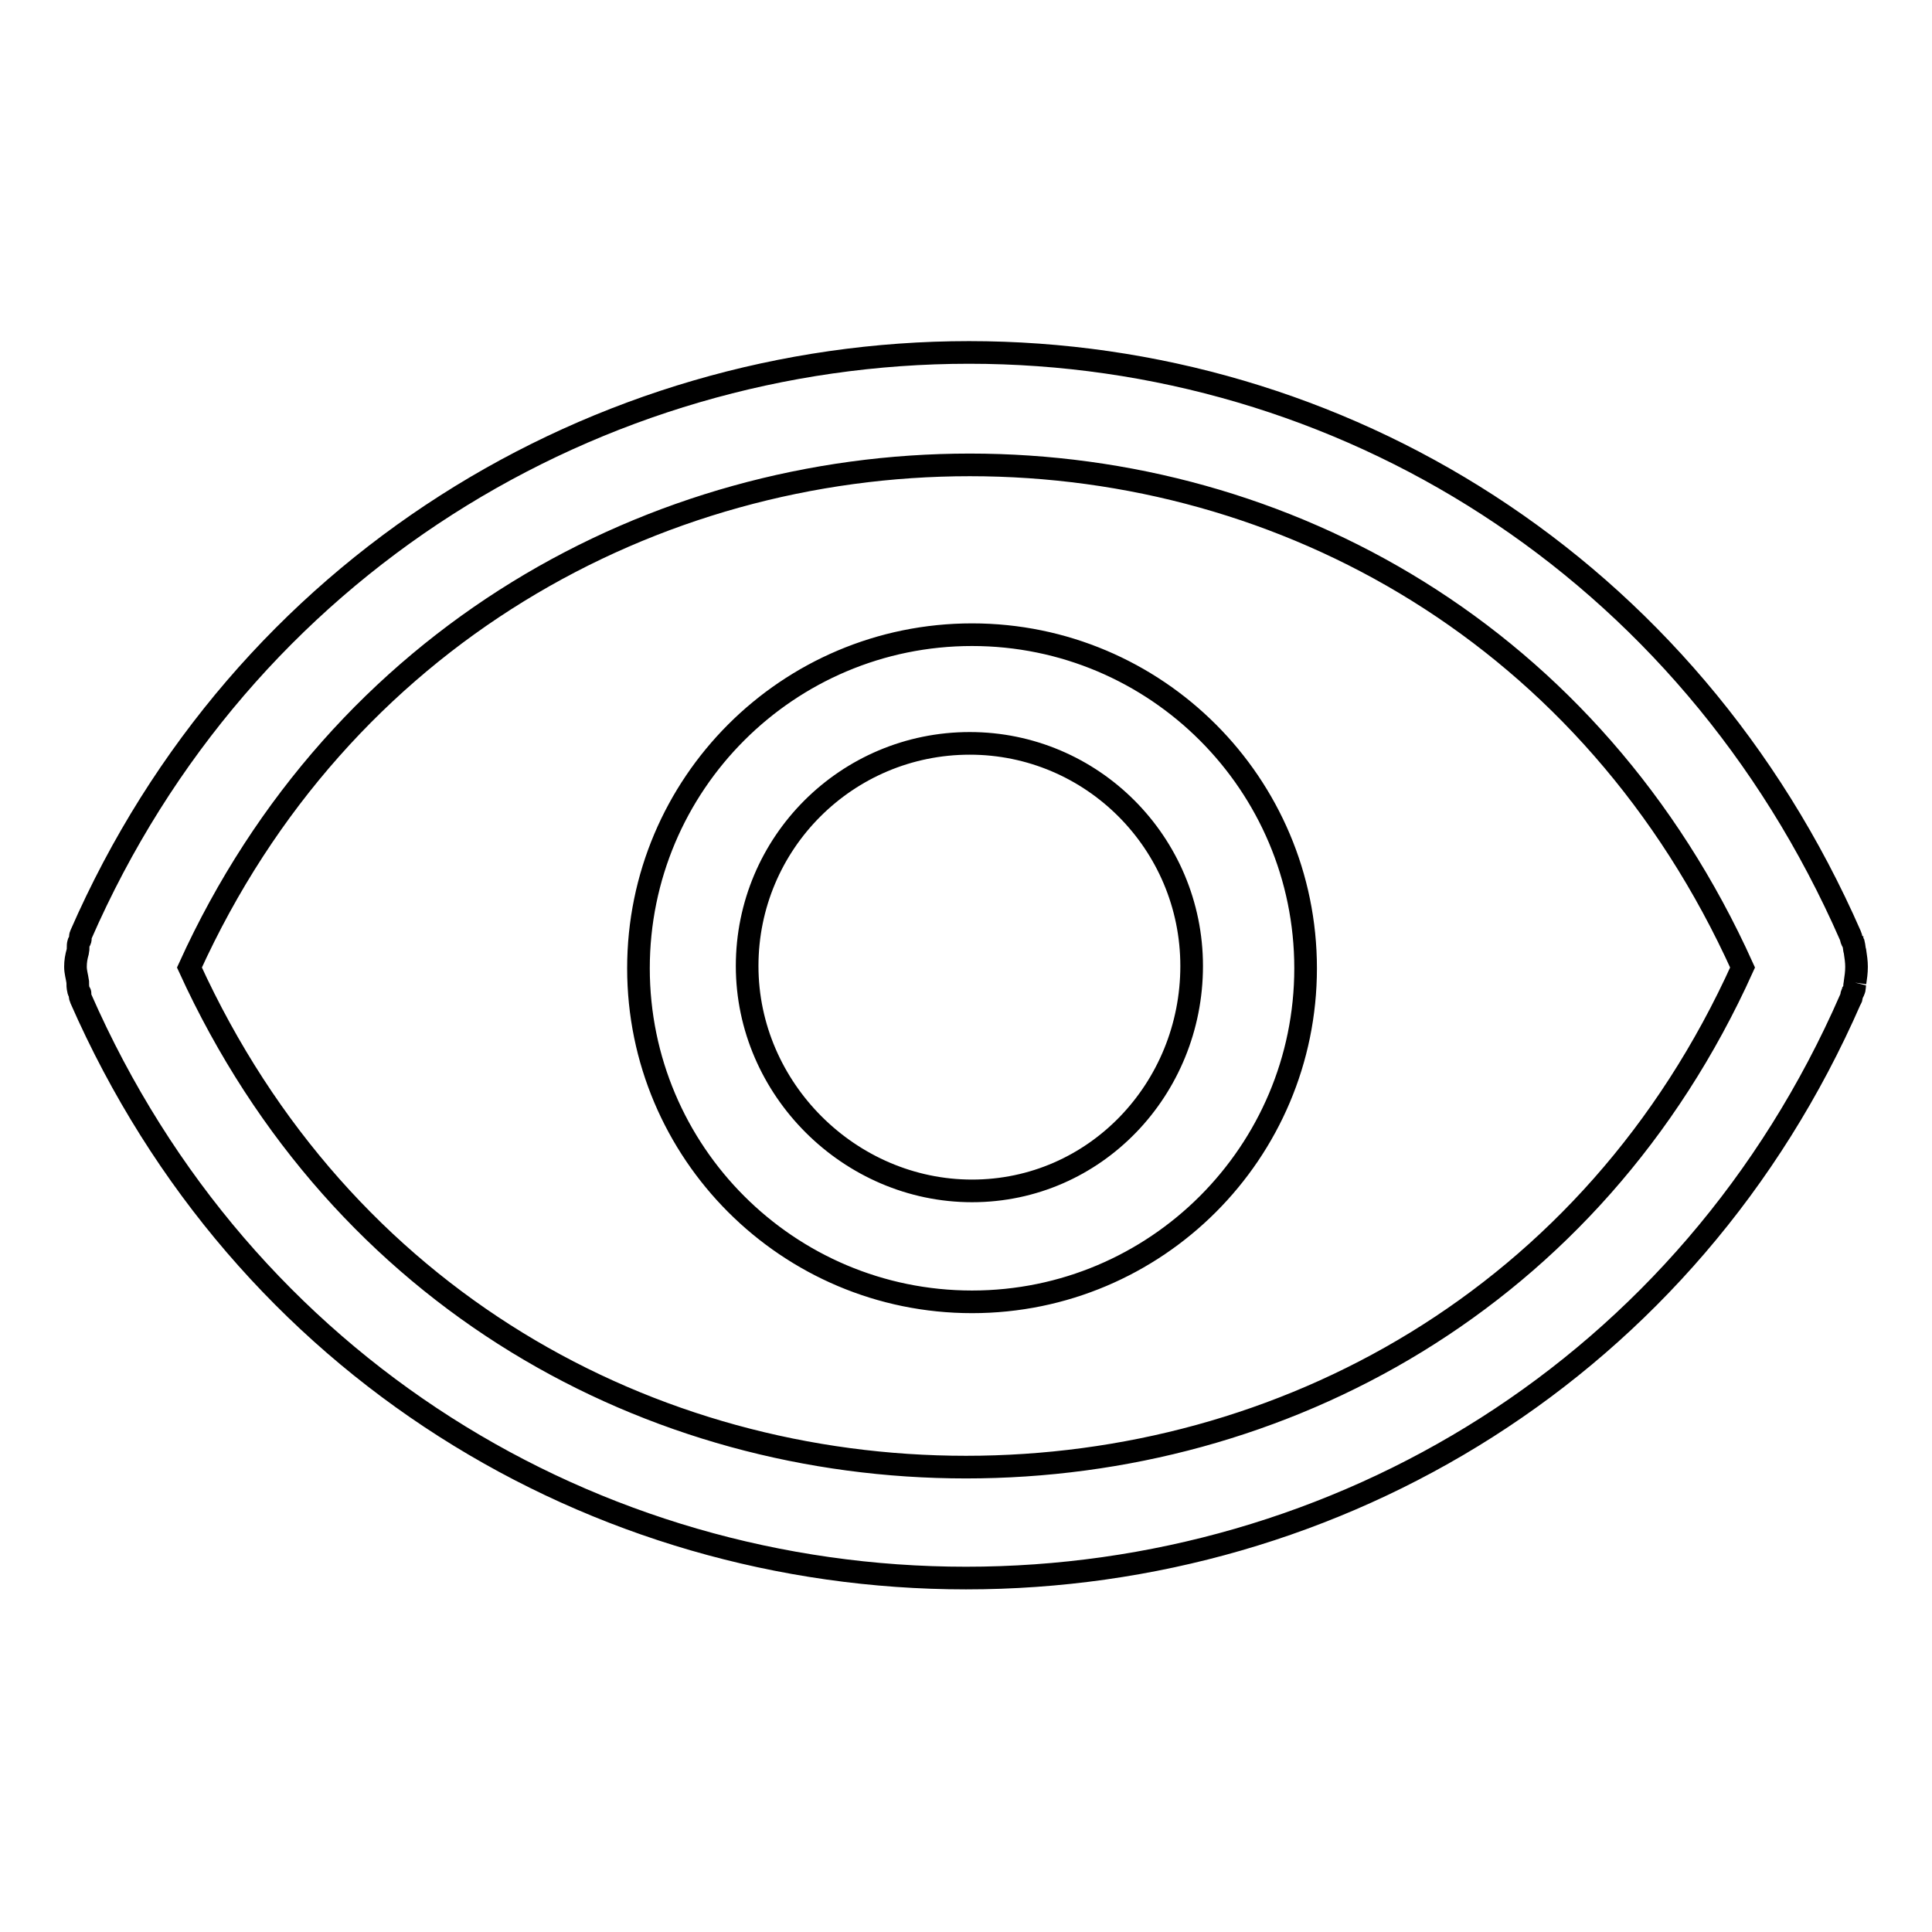
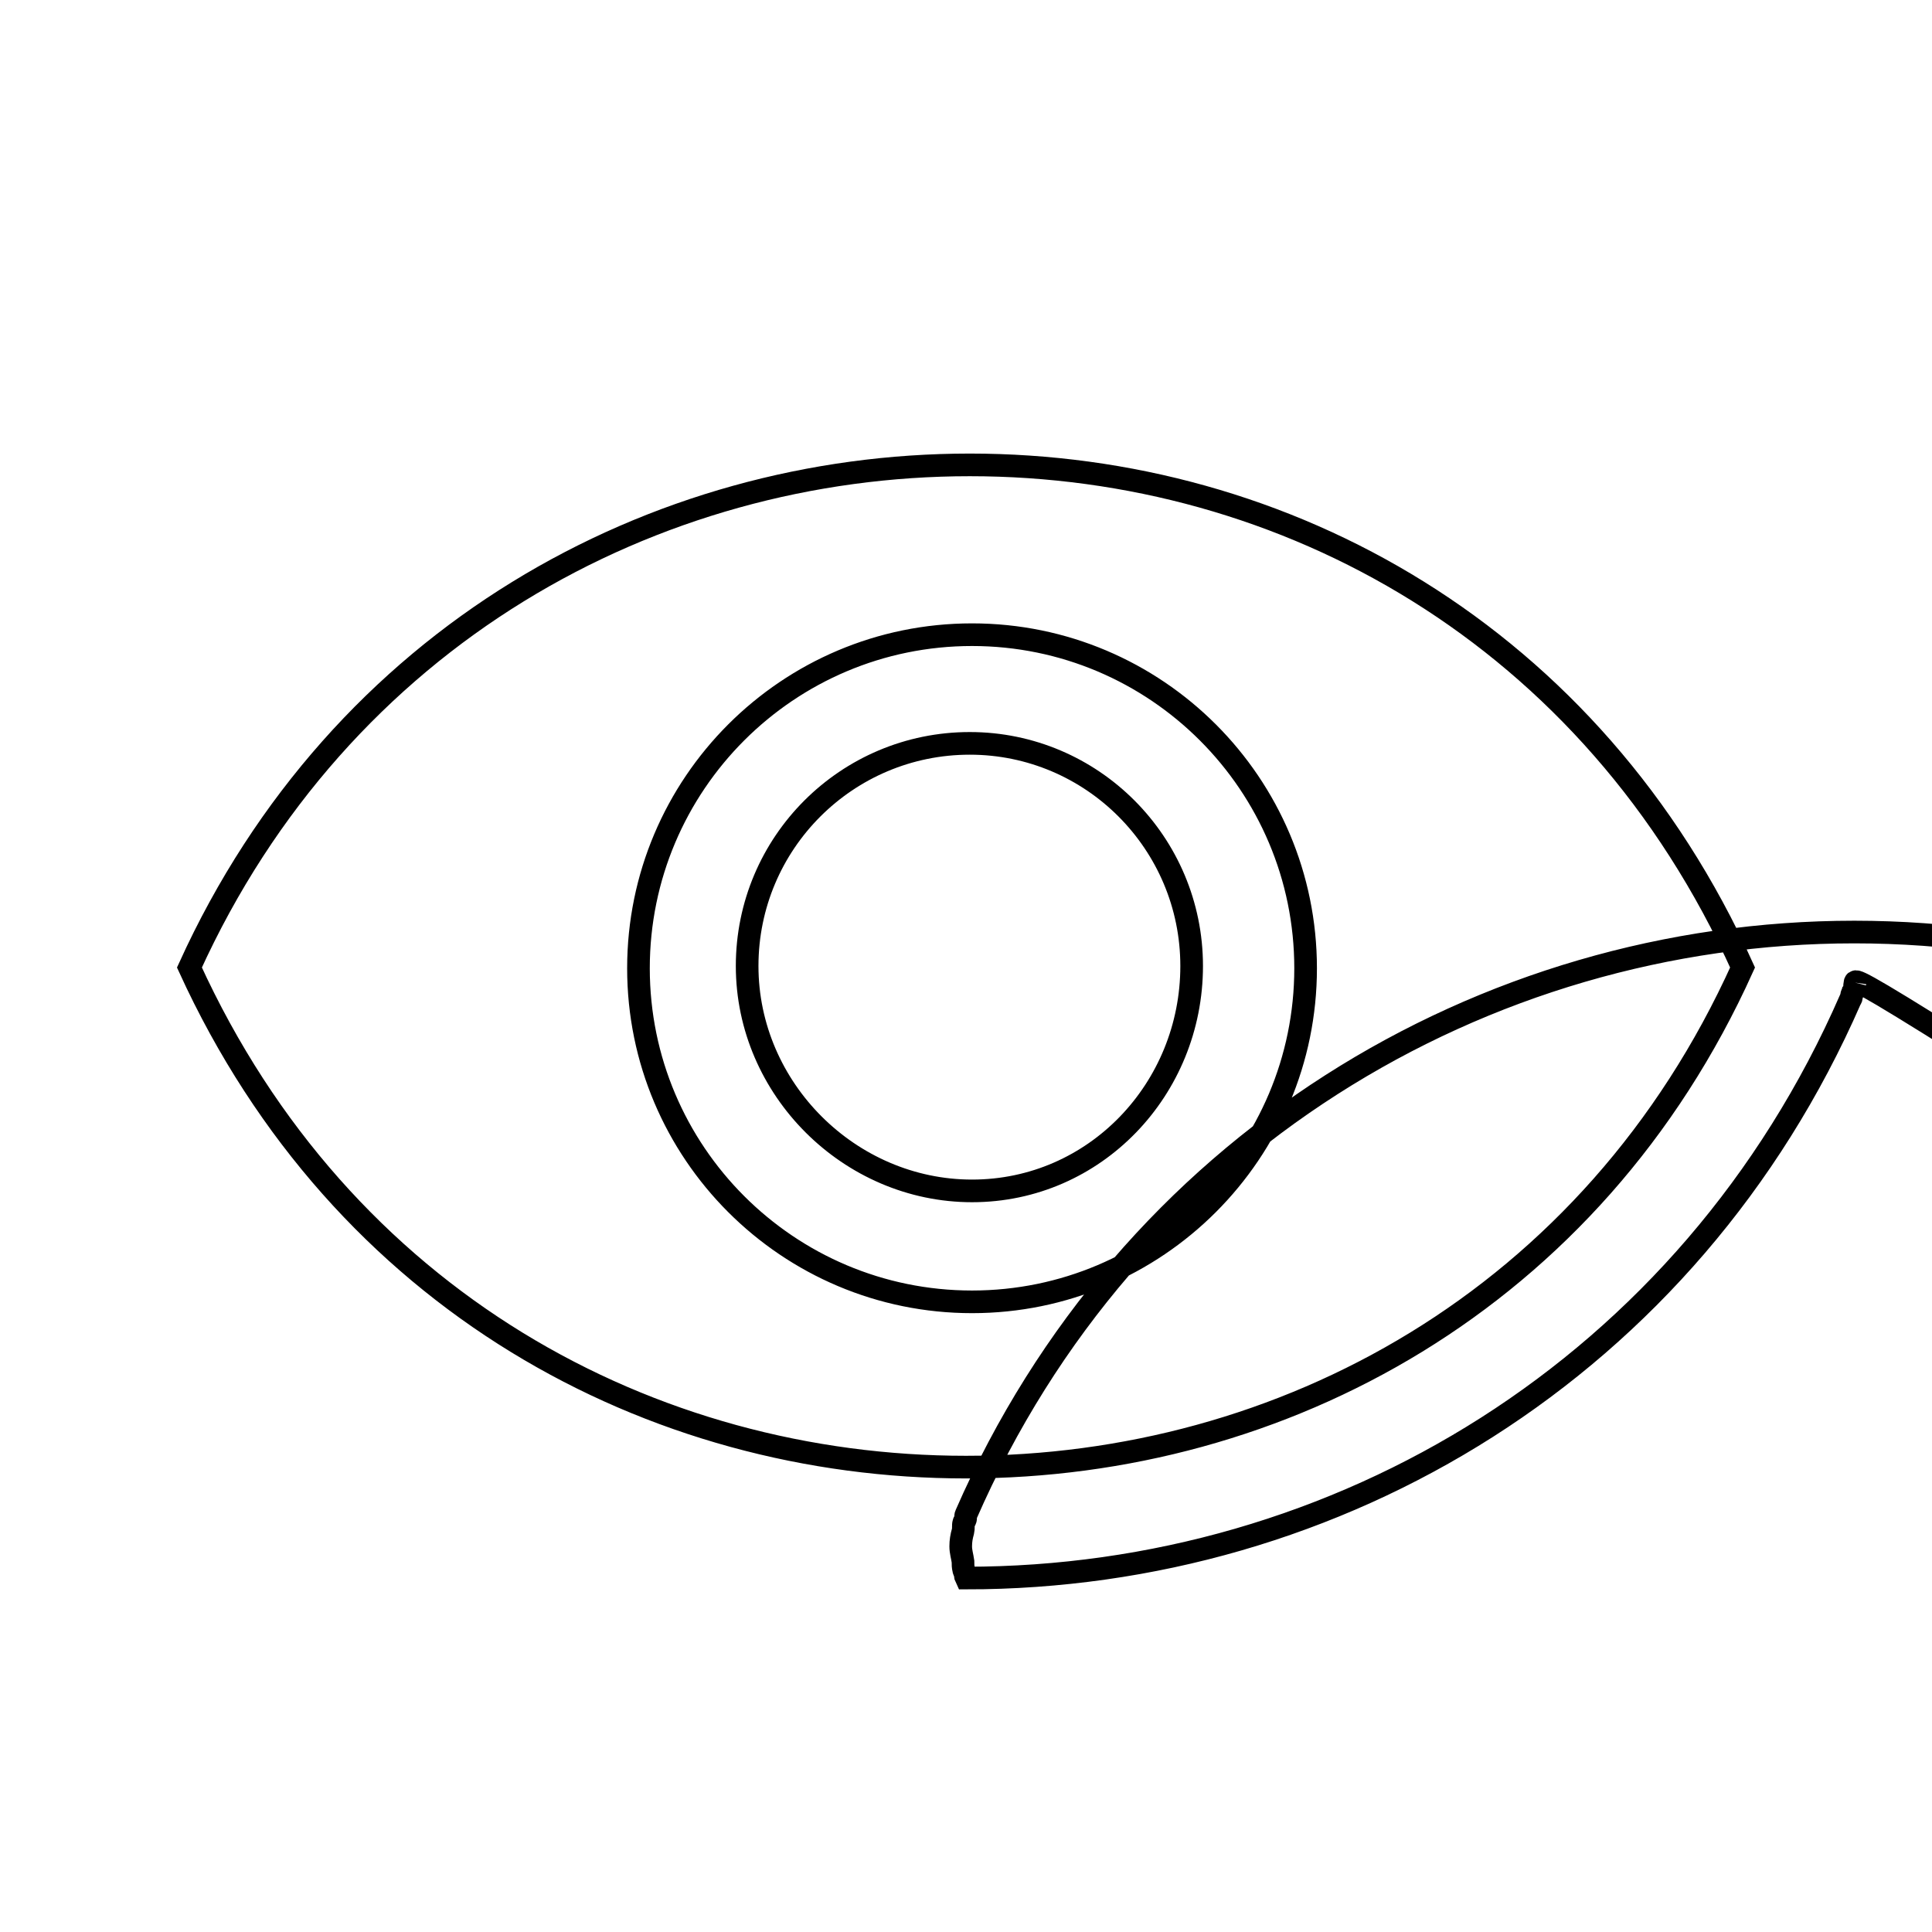
<svg xmlns="http://www.w3.org/2000/svg" version="1.1" x="0px" y="0px" viewBox="0 0 256 256" enable-background="new 0 0 256 256" xml:space="preserve">
  <g>
    <g>
-       <path stroke-width="3" fill-opacity="0" stroke="#000000" d="M245.8,130.2c-0.1,0.4,0,0.8-0.2,1.1c0,0.1-0.1,0.2-0.2,0.4c-0.1,0.2,0,0.5-0.2,0.7c-21.4,49-68,76.7-117.2,76.7c-49.2,0-95.8-27.8-117.3-76.8c-0.1-0.2-0.1-0.5-0.1-0.7c0-0.1-0.2-0.2-0.2-0.4c-0.1-0.4-0.1-0.7-0.1-1.1c-0.1-0.7-0.3-1.3-0.3-2c0-0.7,0.1-1.3,0.3-2c0.1-0.4,0-0.8,0.1-1.1c0-0.1,0.1-0.2,0.2-0.4c0.1-0.2,0-0.5,0.1-0.7c21.4-49,68.5-77.2,117.7-77.2s95.3,28.2,116.8,77.3c0.1,0.2,0.1,0.5,0.2,0.6c0,0.1,0.1,0.2,0.2,0.4c0.1,0.4,0.1,0.8,0.2,1.1c0.1,0.7,0.2,1.3,0.2,2C246,128.9,245.9,129.5,245.8,130.2 M128.5,61.6c-41.8,0-83.4,22.6-103.4,66.6c20.2,44.2,61.2,66.2,102.9,66.2c41.8,0,83-22.1,102.9-66.2C211,84.1,170.3,61.6,128.5,61.6 M128.8,172.5c-24.4,0-44.2-19.8-44.2-44.2c0-24.4,19.8-44.2,44.2-44.2c24.4,0,44.2,19.8,44.2,44.2C173,152.7,153.2,172.5,128.8,172.5 M128.5,98.5C112.2,98.5,99,111.7,99,128c0,16.3,13.6,29.8,29.8,29.8c16.3,0,29.1-13.5,29.1-29.8C157.9,111.7,144.7,98.5,128.5,98.5" />
+       <path stroke-width="3" fill-opacity="0" stroke="#000000" d="M245.8,130.2c-0.1,0.4,0,0.8-0.2,1.1c0,0.1-0.1,0.2-0.2,0.4c-0.1,0.2,0,0.5-0.2,0.7c-21.4,49-68,76.7-117.2,76.7c-0.1-0.2-0.1-0.5-0.1-0.7c0-0.1-0.2-0.2-0.2-0.4c-0.1-0.4-0.1-0.7-0.1-1.1c-0.1-0.7-0.3-1.3-0.3-2c0-0.7,0.1-1.3,0.3-2c0.1-0.4,0-0.8,0.1-1.1c0-0.1,0.1-0.2,0.2-0.4c0.1-0.2,0-0.5,0.1-0.7c21.4-49,68.5-77.2,117.7-77.2s95.3,28.2,116.8,77.3c0.1,0.2,0.1,0.5,0.2,0.6c0,0.1,0.1,0.2,0.2,0.4c0.1,0.4,0.1,0.8,0.2,1.1c0.1,0.7,0.2,1.3,0.2,2C246,128.9,245.9,129.5,245.8,130.2 M128.5,61.6c-41.8,0-83.4,22.6-103.4,66.6c20.2,44.2,61.2,66.2,102.9,66.2c41.8,0,83-22.1,102.9-66.2C211,84.1,170.3,61.6,128.5,61.6 M128.8,172.5c-24.4,0-44.2-19.8-44.2-44.2c0-24.4,19.8-44.2,44.2-44.2c24.4,0,44.2,19.8,44.2,44.2C173,152.7,153.2,172.5,128.8,172.5 M128.5,98.5C112.2,98.5,99,111.7,99,128c0,16.3,13.6,29.8,29.8,29.8c16.3,0,29.1-13.5,29.1-29.8C157.9,111.7,144.7,98.5,128.5,98.5" />
    </g>
  </g>
</svg>